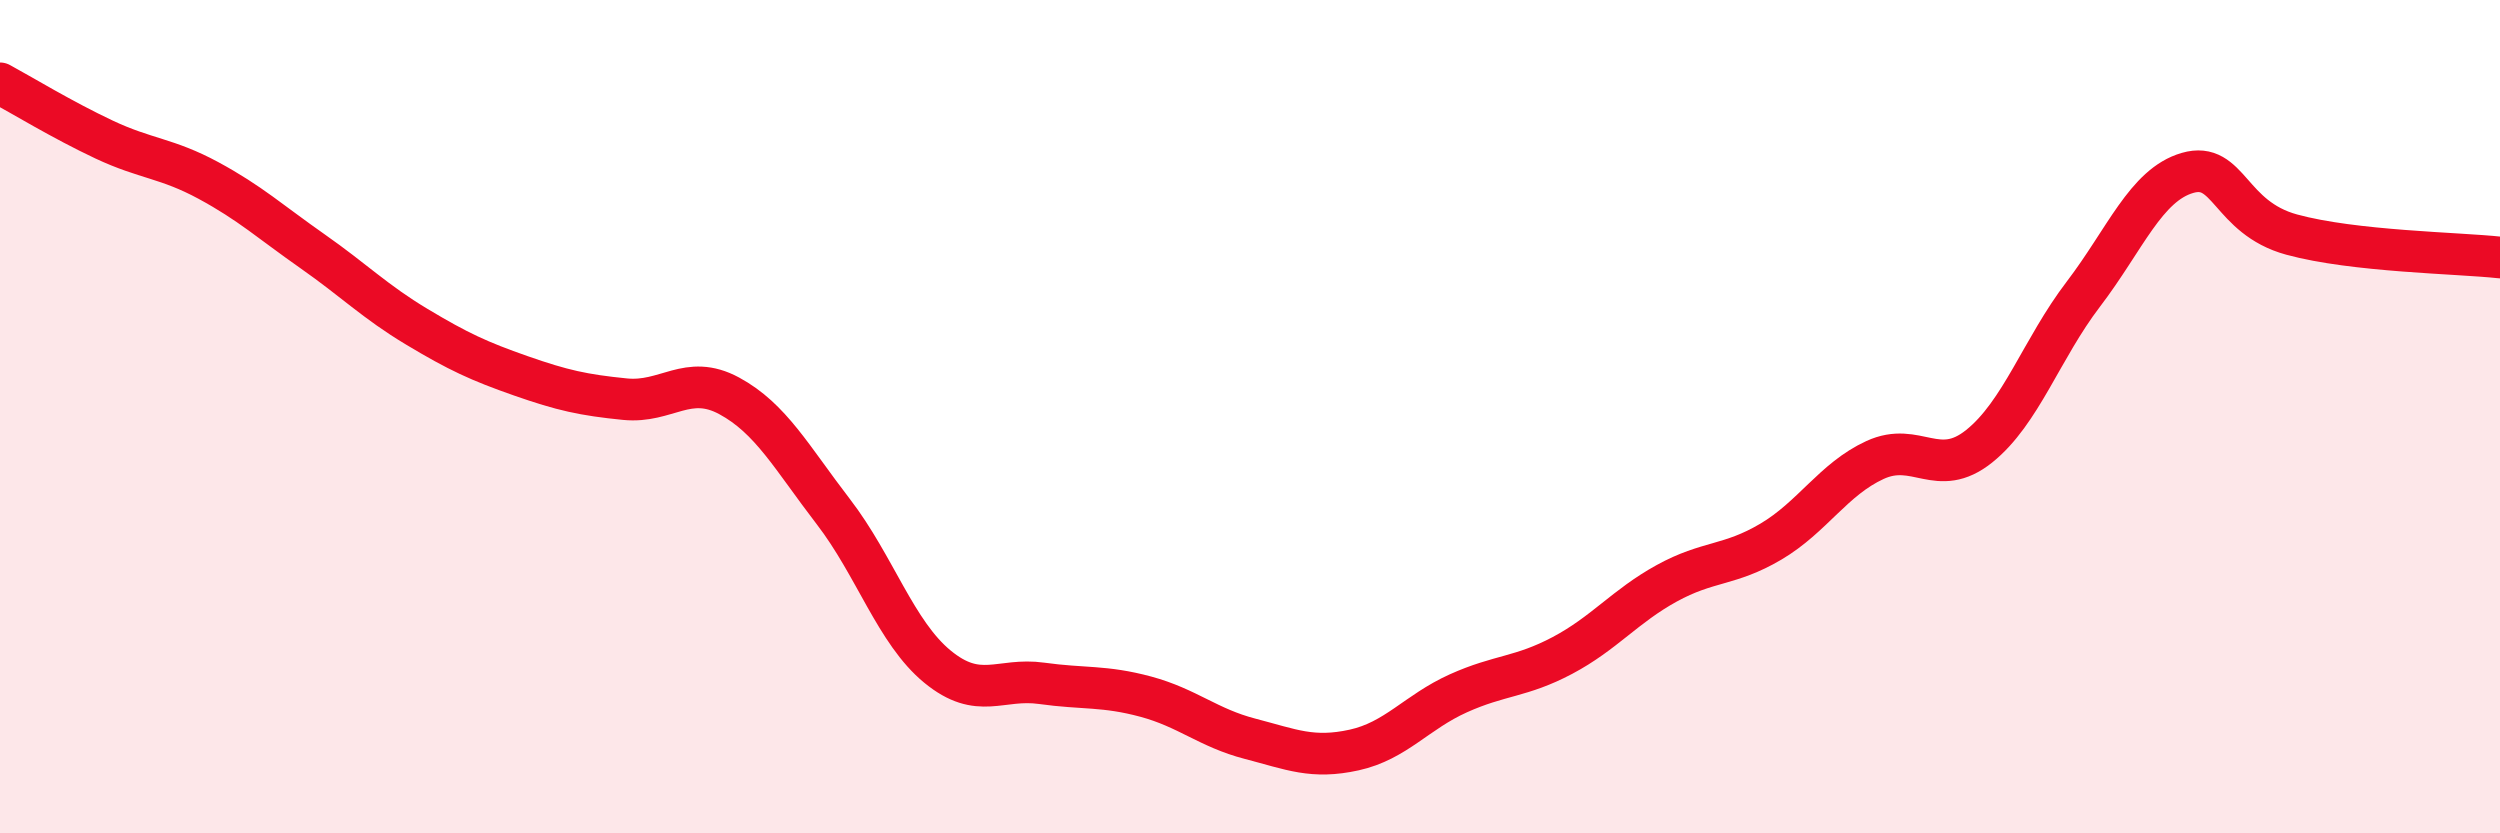
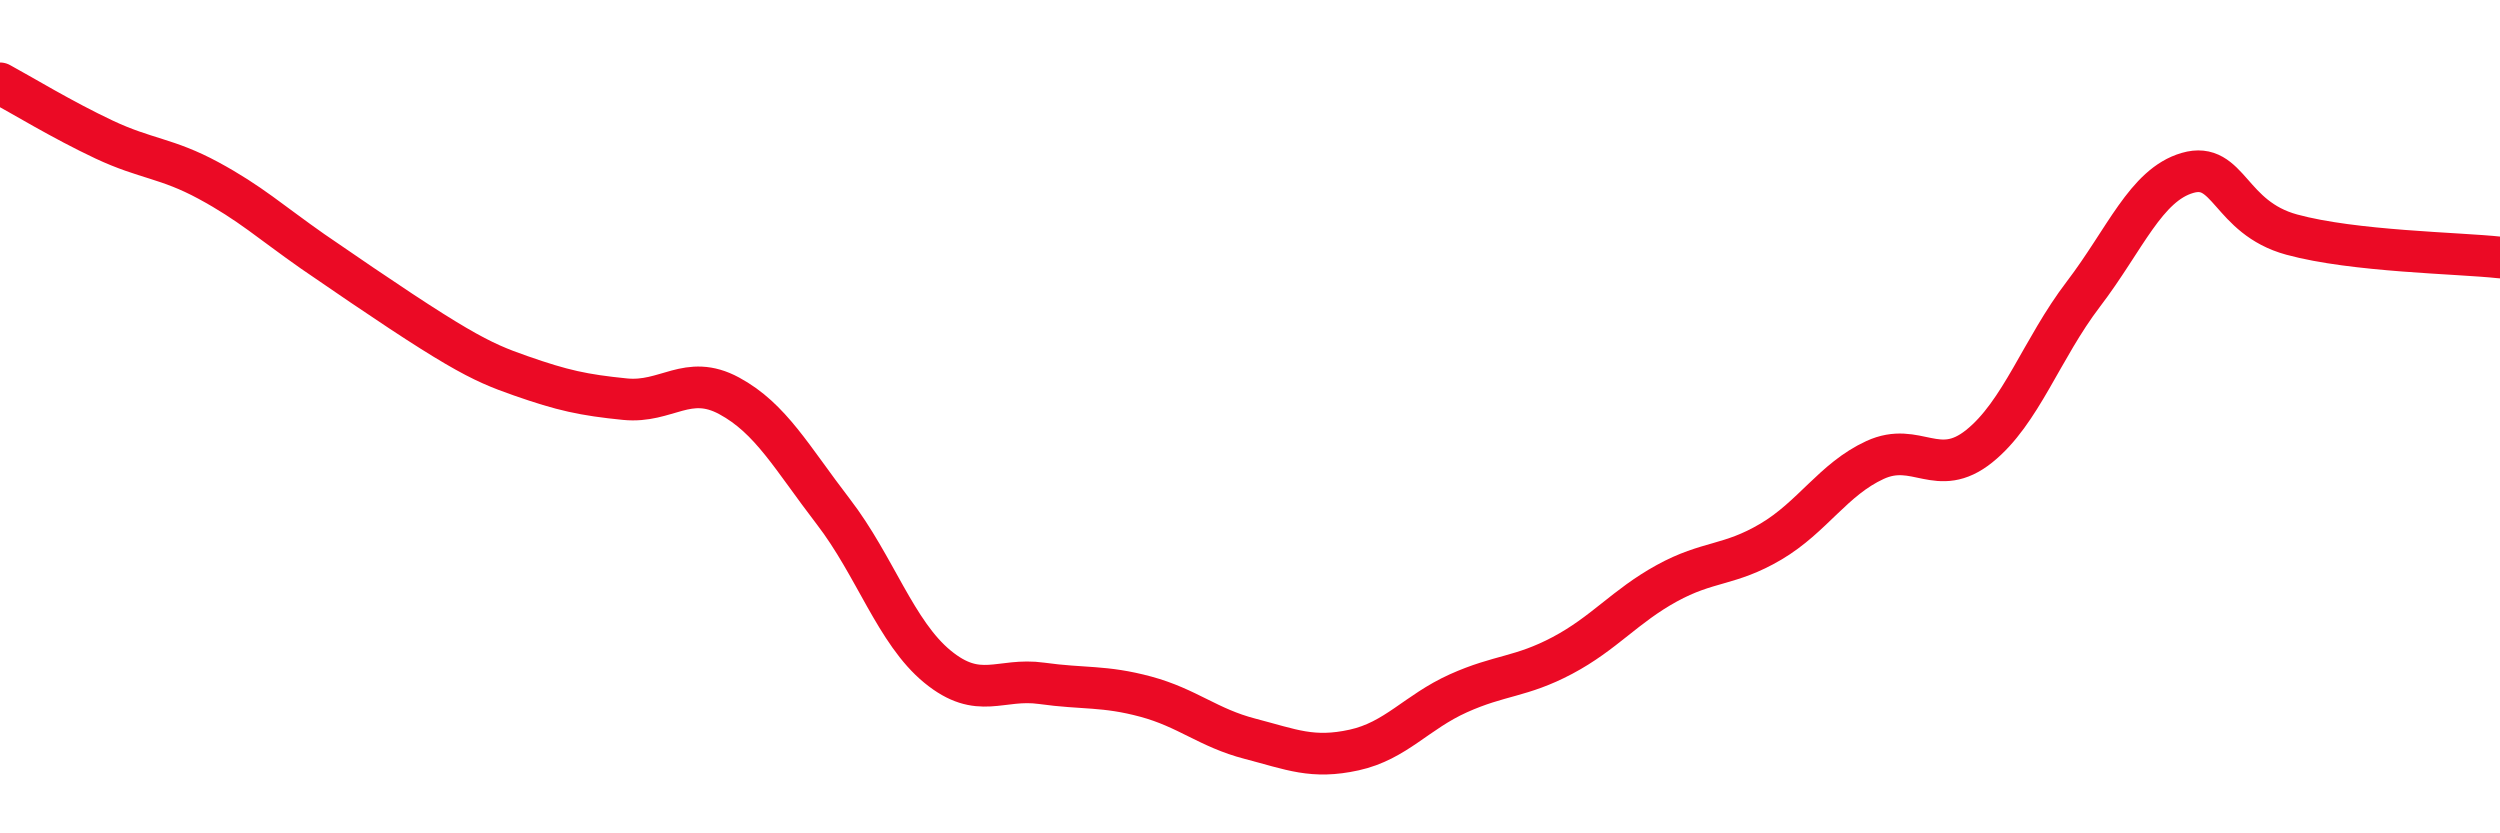
<svg xmlns="http://www.w3.org/2000/svg" width="60" height="20" viewBox="0 0 60 20">
-   <path d="M 0,2 C 0.5,2.27 1.5,2.88 2.5,3.35 C 3.5,3.82 4,3.79 5,4.33 C 6,4.87 6.5,5.33 7.5,6.03 C 8.5,6.73 9,7.24 10,7.84 C 11,8.44 11.5,8.67 12.5,9.02 C 13.5,9.37 14,9.48 15,9.58 C 16,9.68 16.5,8.96 17.5,9.5 C 18.5,10.04 19,10.98 20,12.28 C 21,13.58 21.5,15.18 22.5,16 C 23.5,16.82 24,16.26 25,16.4 C 26,16.54 26.5,16.45 27.5,16.72 C 28.5,16.99 29,17.47 30,17.73 C 31,17.99 31.5,18.22 32.5,18 C 33.5,17.78 34,17.09 35,16.64 C 36,16.19 36.5,16.26 37.5,15.73 C 38.5,15.2 39,14.55 40,14 C 41,13.45 41.5,13.59 42.5,13 C 43.5,12.41 44,11.5 45,11.04 C 46,10.58 46.5,11.51 47.5,10.71 C 48.5,9.91 49,8.37 50,7.06 C 51,5.75 51.5,4.44 52.5,4.15 C 53.5,3.86 53.5,5.22 55,5.63 C 56.5,6.04 59,6.07 60,6.18L60 20L0 20Z" fill="#EB0A25" opacity="0.1" stroke-linecap="round" stroke-linejoin="round" />
-   <path d="M 0,2 C 0.5,2.27 1.5,2.88 2.5,3.35 C 3.5,3.82 4,3.79 5,4.33 C 6,4.87 6.5,5.33 7.5,6.03 C 8.5,6.73 9,7.24 10,7.84 C 11,8.44 11.5,8.67 12.5,9.02 C 13.5,9.37 14,9.48 15,9.58 C 16,9.68 16.5,8.96 17.5,9.5 C 18.5,10.04 19,10.98 20,12.28 C 21,13.58 21.5,15.18 22.5,16 C 23.5,16.82 24,16.26 25,16.4 C 26,16.54 26.5,16.45 27.5,16.72 C 28.5,16.99 29,17.47 30,17.73 C 31,17.99 31.5,18.22 32.5,18 C 33.5,17.78 34,17.09 35,16.64 C 36,16.19 36.5,16.26 37.5,15.73 C 38.5,15.2 39,14.55 40,14 C 41,13.45 41.5,13.59 42.5,13 C 43.5,12.41 44,11.5 45,11.04 C 46,10.58 46.5,11.51 47.5,10.71 C 48.5,9.91 49,8.37 50,7.06 C 51,5.75 51.5,4.44 52.5,4.15 C 53.5,3.86 53.5,5.22 55,5.63 C 56.5,6.04 59,6.07 60,6.18" stroke="#EB0A25" stroke-width="1" fill="none" stroke-linecap="round" stroke-linejoin="round" />
+   <path d="M 0,2 C 0.5,2.27 1.5,2.88 2.5,3.35 C 3.5,3.82 4,3.79 5,4.33 C 6,4.87 6.5,5.33 7.5,6.03 C 11,8.44 11.5,8.67 12.5,9.02 C 13.5,9.37 14,9.48 15,9.58 C 16,9.68 16.5,8.96 17.5,9.5 C 18.5,10.04 19,10.98 20,12.28 C 21,13.58 21.5,15.18 22.5,16 C 23.5,16.82 24,16.26 25,16.4 C 26,16.54 26.5,16.45 27.5,16.72 C 28.5,16.99 29,17.47 30,17.73 C 31,17.99 31.5,18.22 32.5,18 C 33.5,17.78 34,17.09 35,16.64 C 36,16.19 36.5,16.26 37.5,15.73 C 38.5,15.2 39,14.55 40,14 C 41,13.45 41.5,13.59 42.5,13 C 43.5,12.41 44,11.5 45,11.04 C 46,10.58 46.5,11.51 47.5,10.71 C 48.5,9.91 49,8.37 50,7.06 C 51,5.75 51.5,4.44 52.5,4.15 C 53.5,3.86 53.5,5.22 55,5.63 C 56.5,6.04 59,6.07 60,6.18" stroke="#EB0A25" stroke-width="1" fill="none" stroke-linecap="round" stroke-linejoin="round" />
</svg>